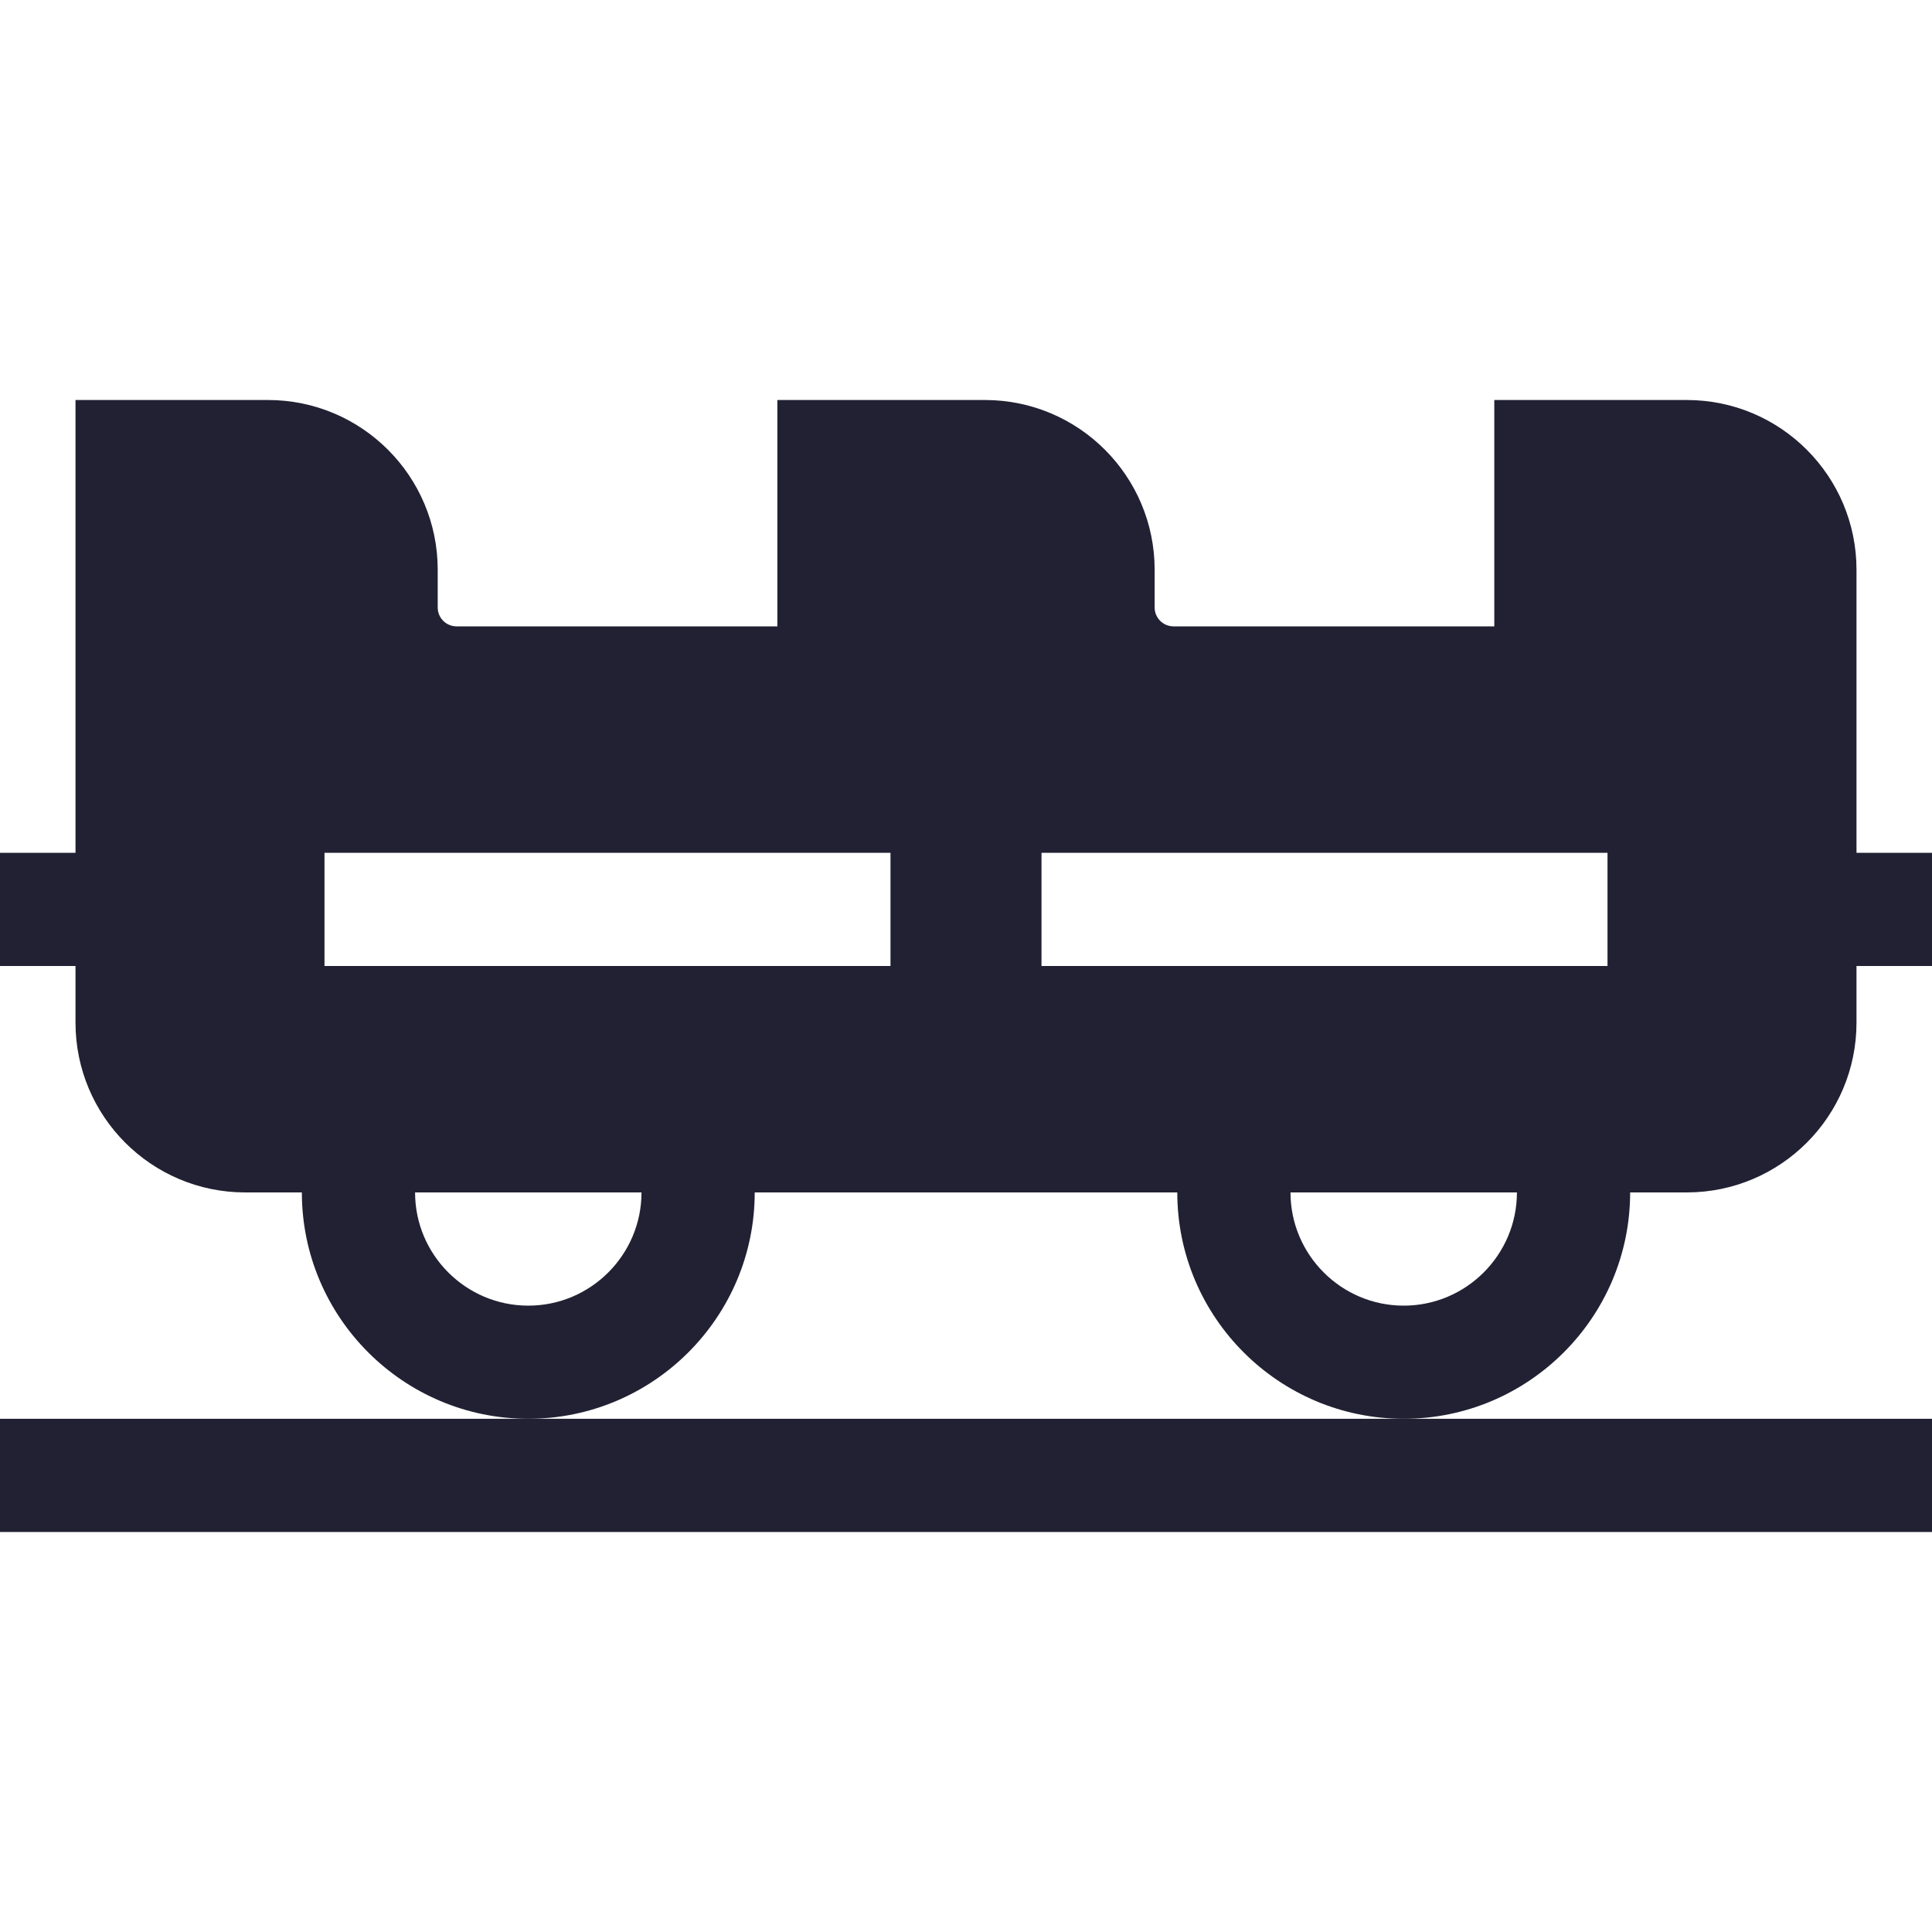
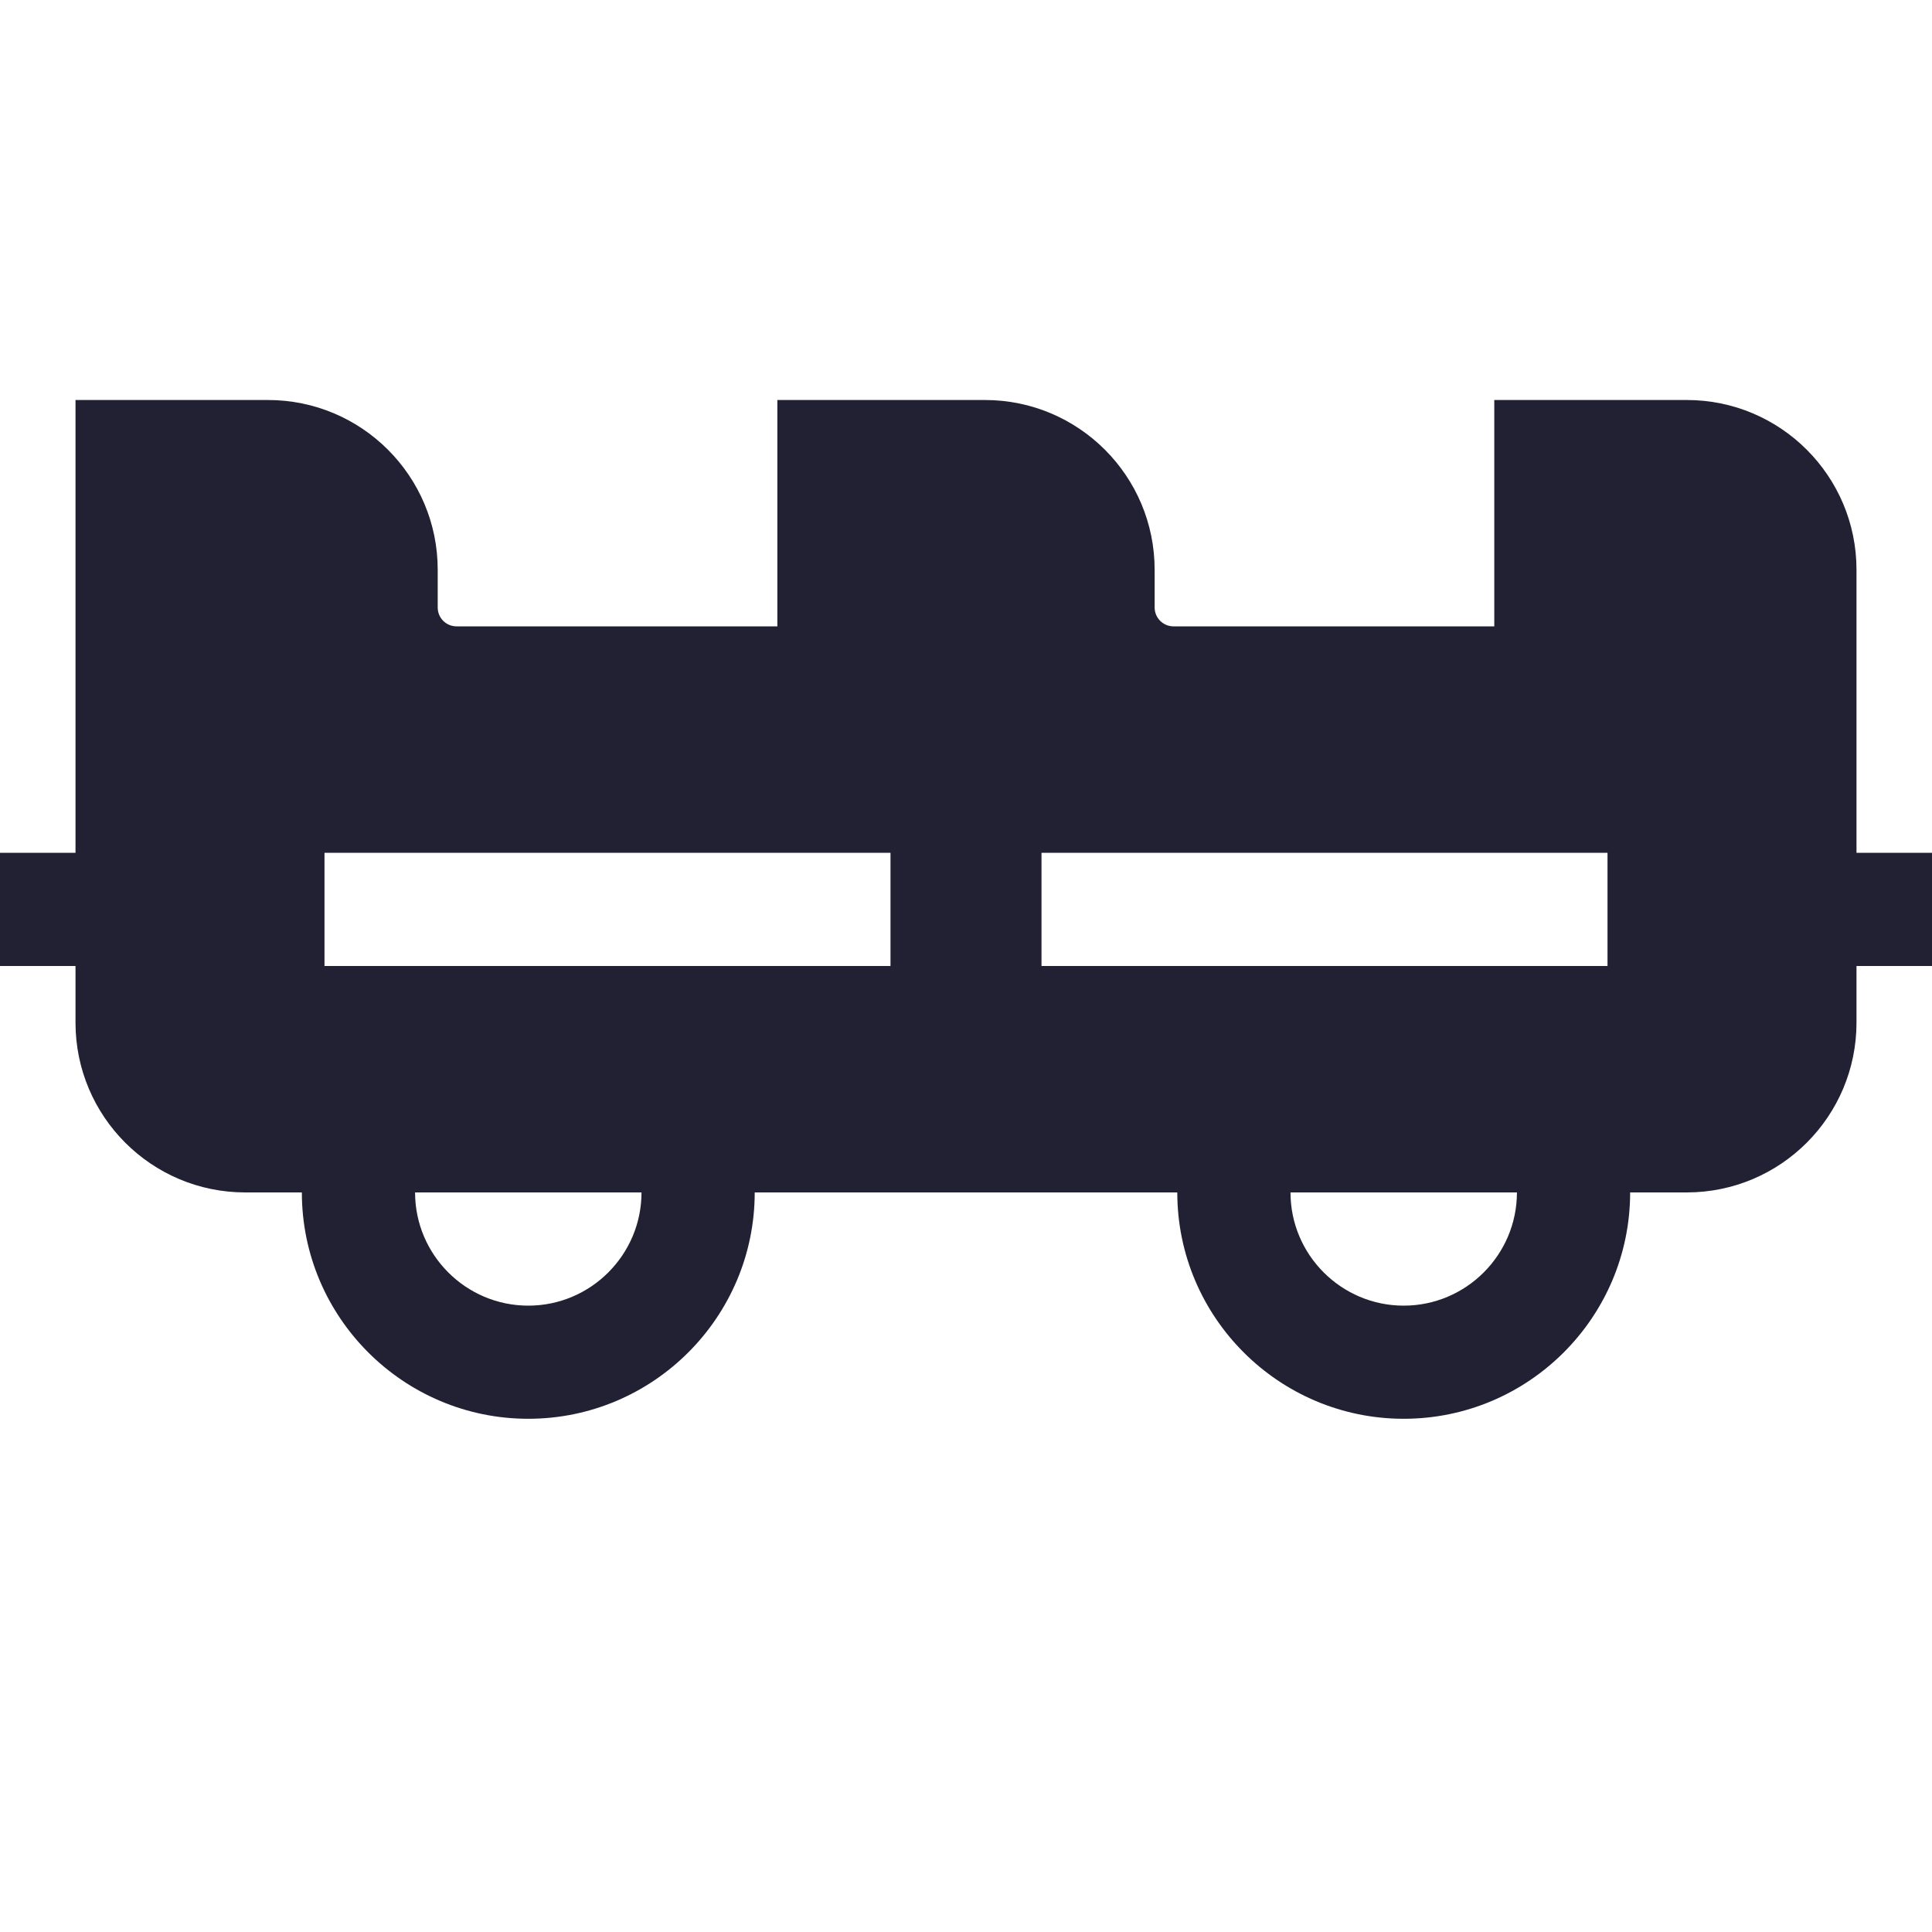
<svg xmlns="http://www.w3.org/2000/svg" width="25" height="25" viewBox="0 0 25 25" fill="none">
-   <path d="M0 18.359V19.824H25V18.359H0Z" fill="#212133" />
  <path d="M21.094 15.43H21.826C23.04 15.43 24.023 14.446 24.023 13.232V12.5H25V11.035H24.023V7.373C24.023 6.16 23.04 5.176 21.826 5.176H19.336V8.105H15.185C15.051 8.105 14.941 7.996 14.941 7.861V7.373C14.941 6.16 13.958 5.176 12.744 5.176H10.059V8.105H5.908C5.773 8.105 5.664 7.996 5.664 7.861V7.373C5.664 6.16 4.68 5.176 3.467 5.176H0.977V11.035H0V12.5H0.977V13.232C0.977 14.446 1.96 15.43 3.174 15.43H3.906C3.906 17.045 5.22 18.359 6.836 18.359C8.451 18.359 9.766 17.045 9.766 15.43H15.234C15.234 17.045 16.549 18.359 18.164 18.359C19.78 18.359 21.094 17.045 21.094 15.43ZM6.836 16.895C6.028 16.895 5.371 16.237 5.371 15.43H8.301C8.301 16.237 7.644 16.895 6.836 16.895ZM11.523 12.5H4.199V11.035H11.523V12.5ZM13.477 12.5V11.035H20.801V12.5H13.477ZM18.164 16.895C17.356 16.895 16.699 16.237 16.699 15.43H19.629C19.629 16.237 18.972 16.895 18.164 16.895Z" fill="#212133" />
</svg>